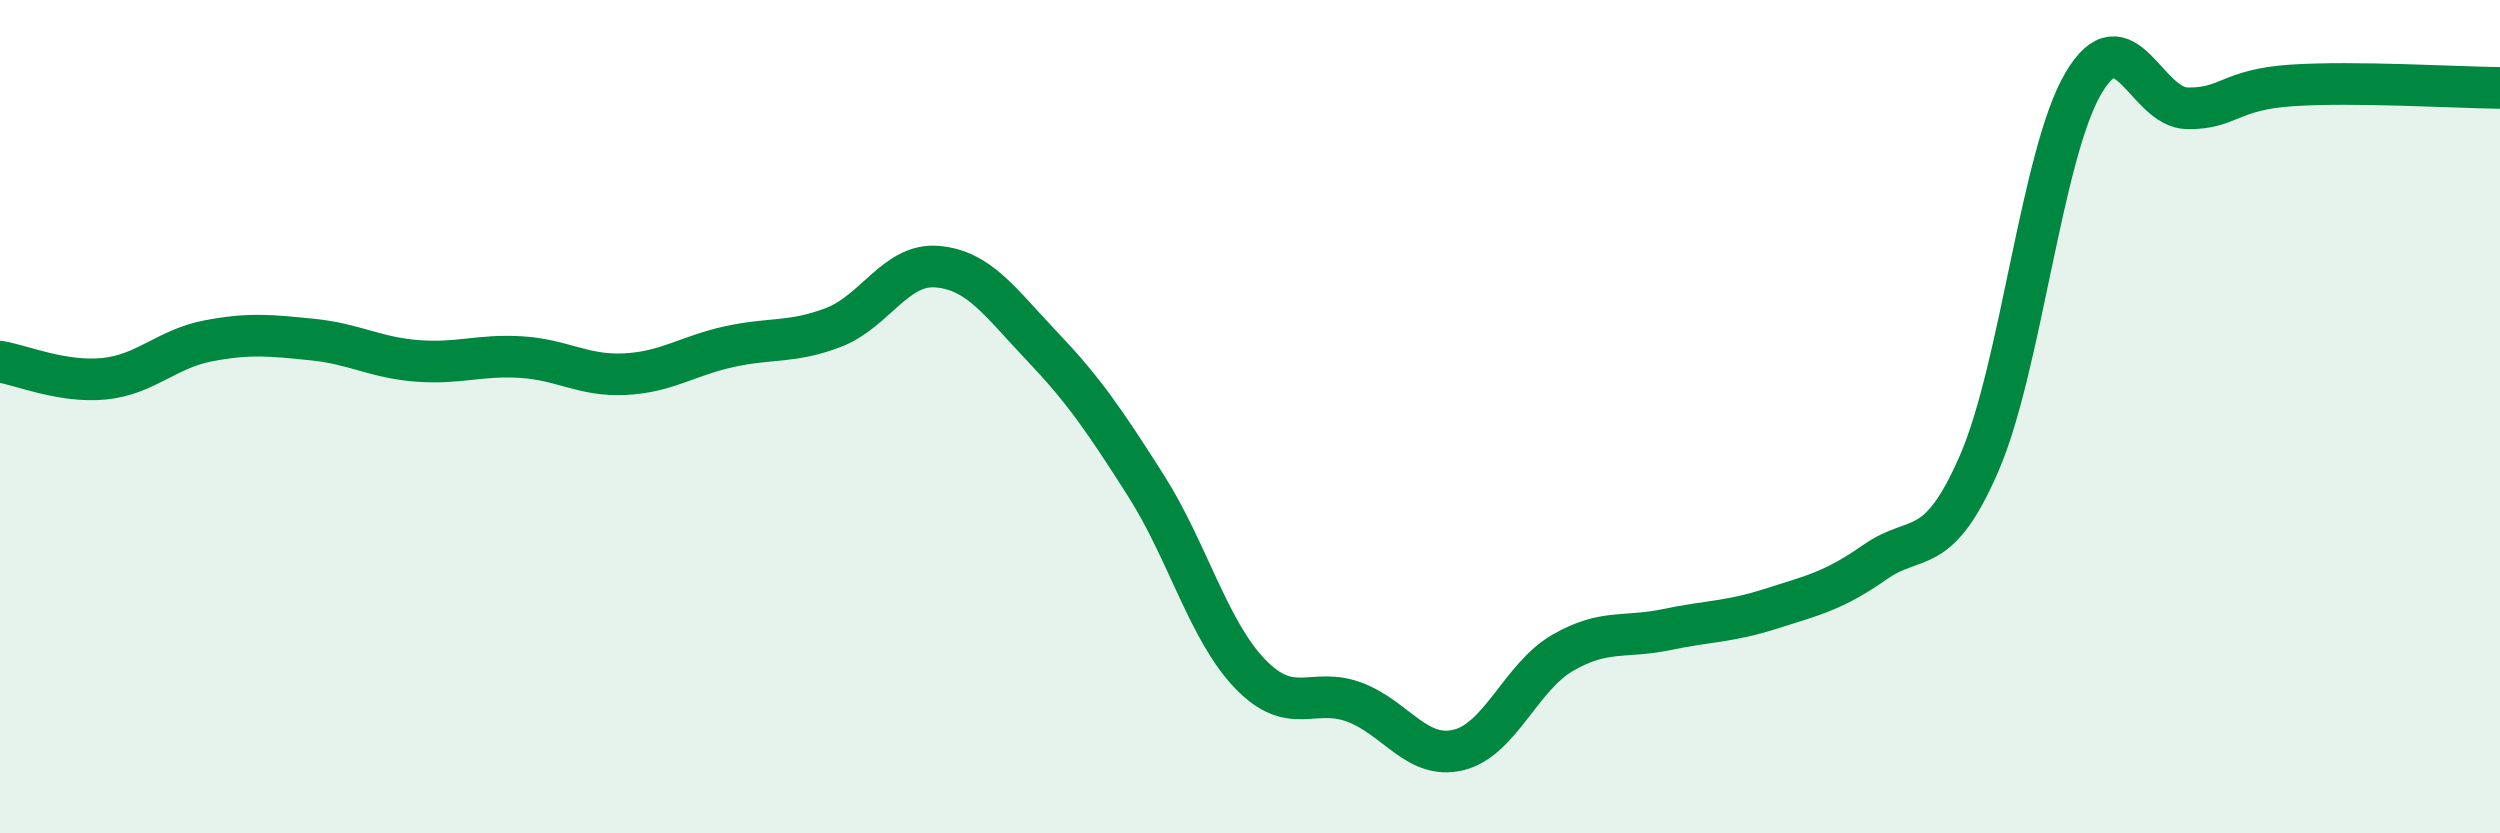
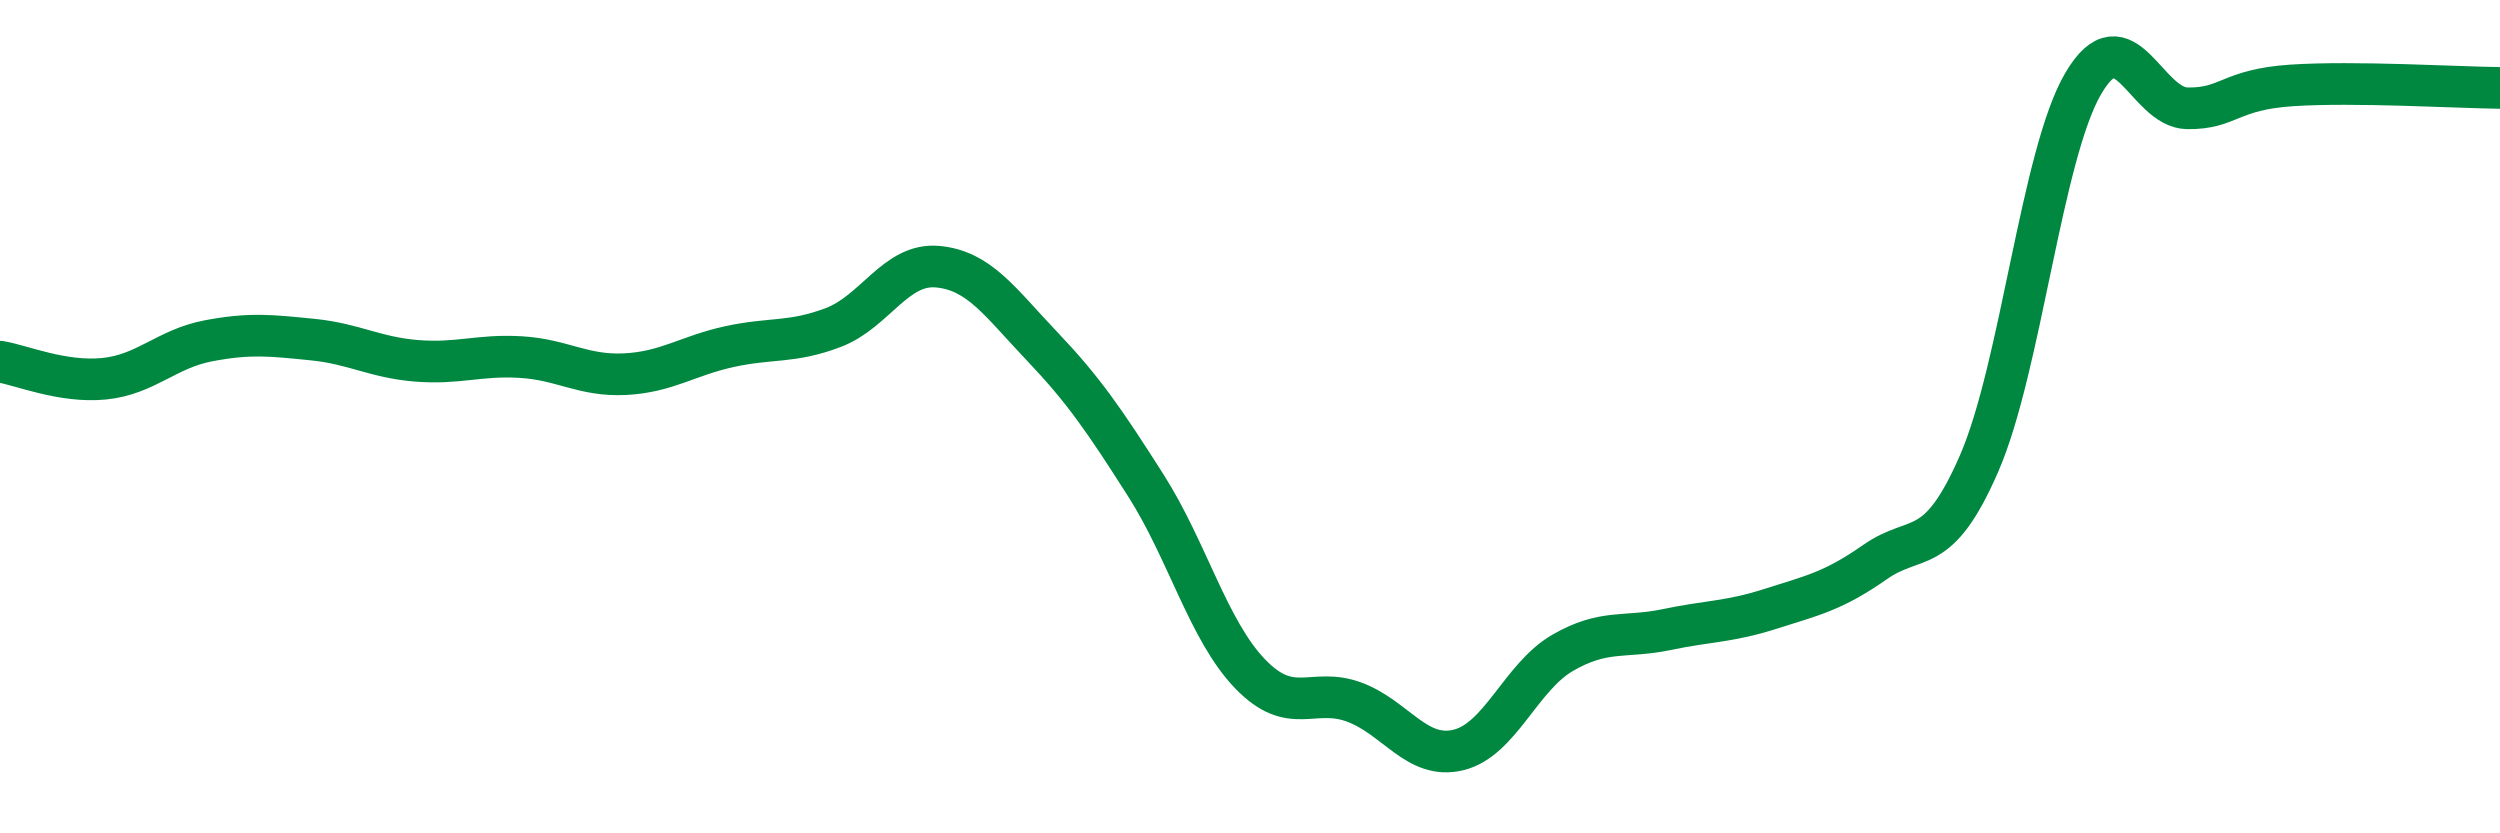
<svg xmlns="http://www.w3.org/2000/svg" width="60" height="20" viewBox="0 0 60 20">
-   <path d="M 0,8.68 C 0.5,8.76 1.5,9.19 2.5,9.09 C 3.5,8.99 4,8.37 5,8.18 C 6,7.99 6.5,8.05 7.5,8.15 C 8.5,8.25 9,8.58 10,8.66 C 11,8.74 11.5,8.51 12.5,8.57 C 13.5,8.63 14,9.03 15,8.98 C 16,8.93 16.5,8.54 17.5,8.32 C 18.5,8.1 19,8.24 20,7.86 C 21,7.48 21.5,6.31 22.5,6.4 C 23.5,6.49 24,7.25 25,8.3 C 26,9.35 26.5,10.08 27.5,11.65 C 28.5,13.22 29,15.13 30,16.17 C 31,17.21 31.5,16.48 32.5,16.85 C 33.5,17.22 34,18.24 35,18 C 36,17.76 36.5,16.25 37.5,15.67 C 38.5,15.09 39,15.32 40,15.11 C 41,14.9 41.5,14.93 42.5,14.61 C 43.5,14.29 44,14.19 45,13.49 C 46,12.79 46.5,13.42 47.5,11.12 C 48.5,8.82 49,3.7 50,2 C 51,0.3 51.5,2.59 52.5,2.6 C 53.5,2.61 53.5,2.15 55,2.05 C 56.5,1.95 59,2.1 60,2.11L60 20L0 20Z" fill="#008740" opacity="0.1" stroke-linecap="round" stroke-linejoin="round" />
  <path d="M 0,8.68 C 0.5,8.76 1.5,9.19 2.5,9.09 C 3.5,8.99 4,8.37 5,8.18 C 6,7.99 6.5,8.05 7.5,8.15 C 8.5,8.25 9,8.58 10,8.66 C 11,8.74 11.5,8.51 12.5,8.57 C 13.5,8.63 14,9.03 15,8.98 C 16,8.93 16.5,8.54 17.5,8.32 C 18.5,8.1 19,8.24 20,7.86 C 21,7.48 21.5,6.31 22.5,6.4 C 23.5,6.49 24,7.25 25,8.3 C 26,9.35 26.5,10.08 27.5,11.65 C 28.5,13.22 29,15.13 30,16.17 C 31,17.21 31.5,16.48 32.5,16.85 C 33.5,17.22 34,18.24 35,18 C 36,17.76 36.5,16.25 37.5,15.67 C 38.5,15.09 39,15.32 40,15.11 C 41,14.9 41.5,14.93 42.5,14.61 C 43.5,14.29 44,14.19 45,13.49 C 46,12.79 46.5,13.42 47.5,11.12 C 48.5,8.82 49,3.7 50,2 C 51,0.3 51.5,2.59 52.5,2.6 C 53.5,2.61 53.5,2.15 55,2.05 C 56.5,1.95 59,2.1 60,2.11" stroke="#008740" stroke-width="1" fill="none" stroke-linecap="round" stroke-linejoin="round" />
</svg>